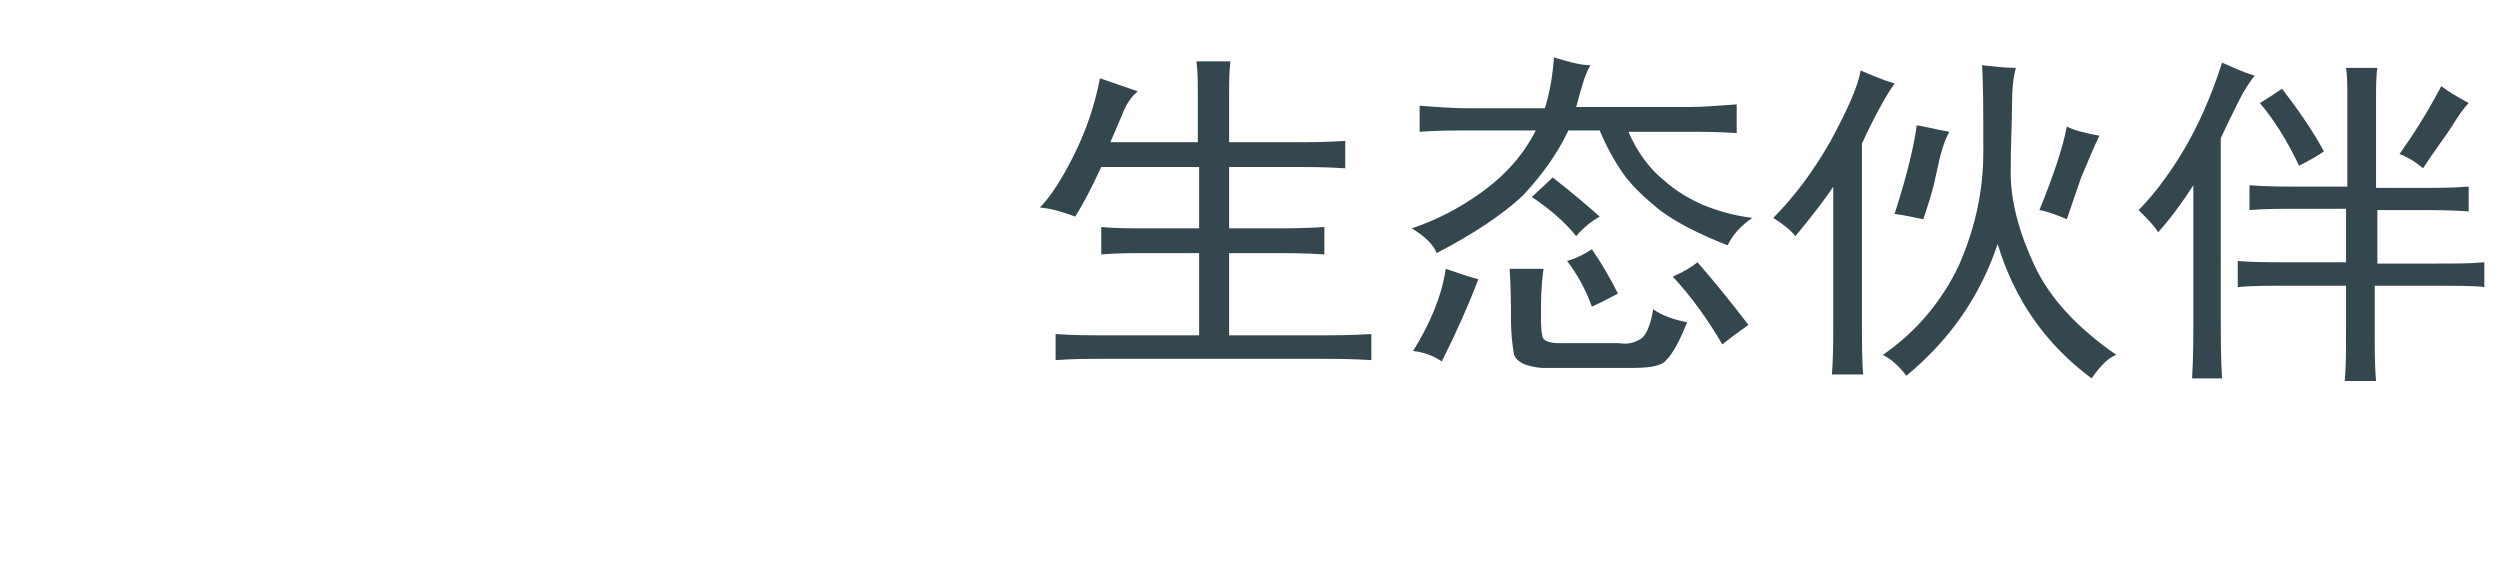
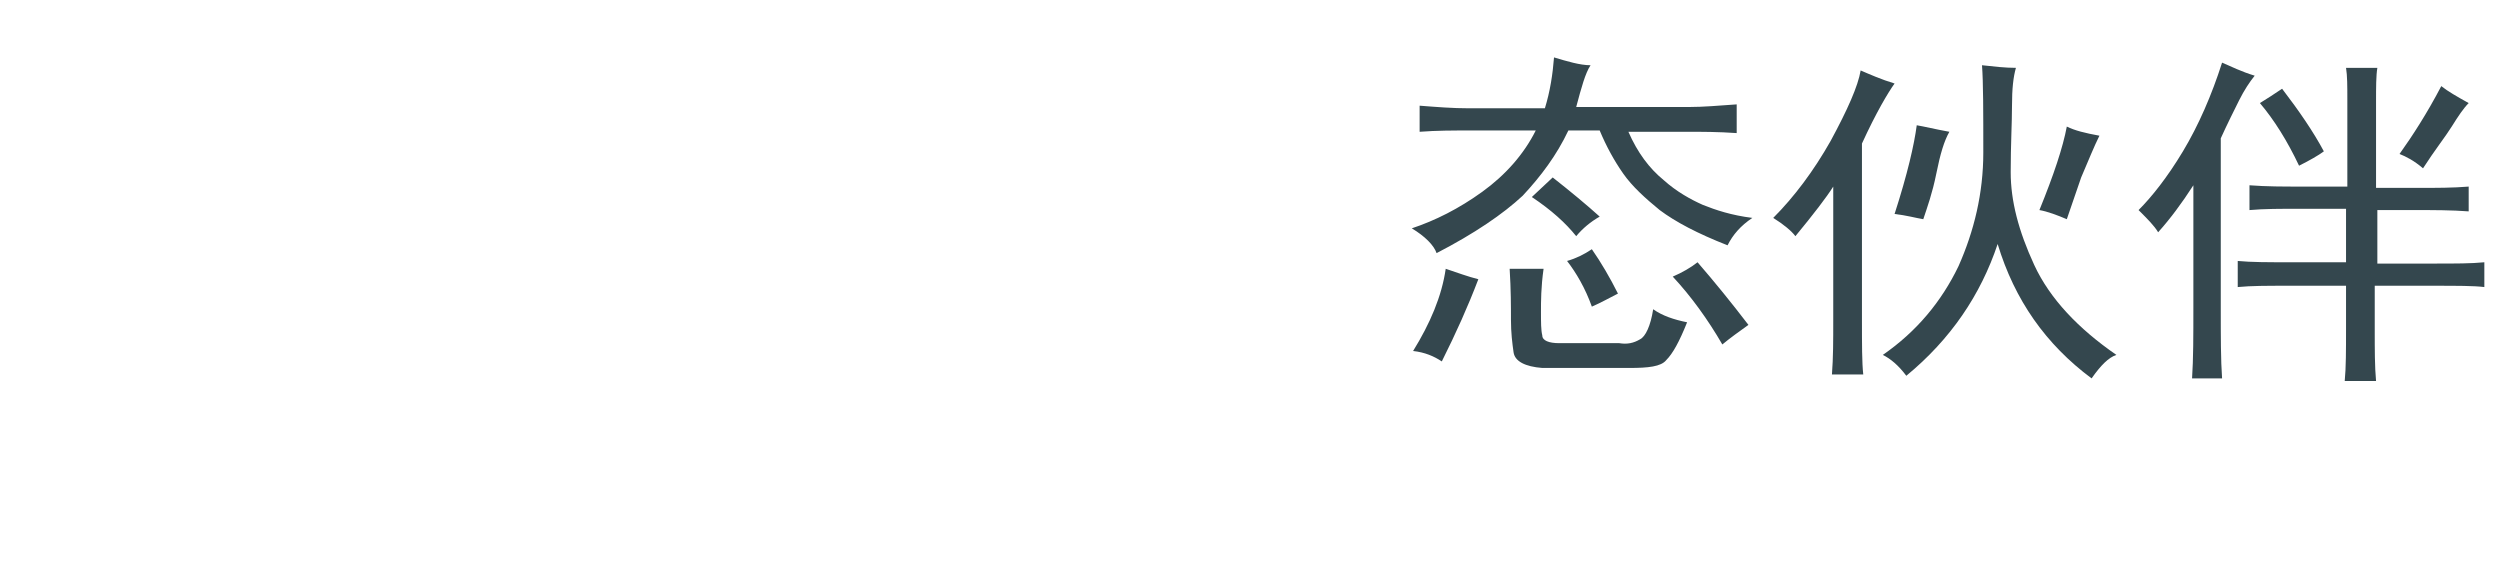
<svg xmlns="http://www.w3.org/2000/svg" version="1.1" id="图层_1" x="0px" y="0px" viewBox="0 0 191.6 43.7" style="enable-background:new 0 0 191.6 43.7;" xml:space="preserve">
  <style type="text/css">
	.st0{fill:#34474E;}
</style>
  <title>生态伙伴</title>
  <desc>Created with Sketch.</desc>
  <g id="页面-1" stroke="none" stroke-width="1" fill="none" fill-rule="evenodd">
-     <path class="st0" d="M86,8.8c-0.3,0.7-0.6,1.4-0.9,2.1h6.7V7.3c0-0.9,0-1.8-0.1-2.6h2.6c-0.1,0.8-0.1,1.6-0.1,2.6v3.6h4.9   c1.2,0,2.5,0,4-0.1v2.1c-1.4-0.1-2.8-0.1-4-0.1h-4.9v4.7h3.5c1,0,2.3,0,3.8-0.1v2.1c-1.4-0.1-2.7-0.1-3.8-0.1h-3.5v6.3h6.7   c1.2,0,2.6,0,4.2-0.1v2c-1.5-0.1-2.9-0.1-4.2-0.1H84.8c-1.3,0-2.6,0-3.9,0.1v-2c1.4,0.1,2.7,0.1,3.9,0.1h7.1v-6.3h-4.2   c-1,0-2.1,0-3.3,0.1v-2.1c1.1,0.1,2.2,0.1,3.3,0.1h4.2v-4.7h-7.5c-0.7,1.5-1.3,2.7-2,3.8c-0.8-0.3-1.7-0.6-2.7-0.7   c0.8-0.8,1.7-2.2,2.6-4c0.9-1.8,1.6-3.8,2-5.9l2.9,1C86.7,7.4,86.3,8,86,8.8z" />
    <path class="st0" d="M118.4,8.3c0.4-1.3,0.6-2.6,0.7-3.9c1,0.3,2,0.6,2.8,0.6c-0.4,0.6-0.7,1.7-1.1,3.2h8.7c1,0,2.2-0.1,3.6-0.2   v2.2c-1.4-0.1-2.7-0.1-3.7-0.1h-4.6c0.7,1.6,1.6,2.8,2.7,3.7c1,0.9,2.1,1.5,3,1.9c1,0.4,2.2,0.8,3.8,1c-0.9,0.6-1.5,1.3-1.9,2.1   c-2.3-0.9-4-1.8-5.2-2.7c-1.1-0.9-2.1-1.8-2.8-2.8c-0.7-1-1.3-2.1-1.8-3.3h-2.4c-0.9,1.9-2.1,3.5-3.5,5c-1.5,1.4-3.7,2.9-6.6,4.4   c-0.2-0.6-0.9-1.3-1.9-1.9c1.8-0.6,3.6-1.5,5.4-2.8c1.8-1.3,3.2-2.9,4.1-4.7h-5.1c-1.2,0-2.5,0-3.8,0.1V8.1   c1.3,0.1,2.5,0.2,3.8,0.2H118.4z M110.5,27.7c-0.6-0.4-1.3-0.7-2.2-0.8c1.3-2.1,2.2-4.2,2.5-6.3c0.9,0.3,1.7,0.6,2.5,0.8   C112.5,23.5,111.6,25.5,110.5,27.7z M118.1,23.9c0,0.8,0,1.4,0.1,1.8c0,0.4,0.5,0.6,1.3,0.6h4.6c0.6,0.1,1.1,0,1.6-0.3   c0.4-0.2,0.8-1,1-2.3c0.7,0.5,1.6,0.8,2.6,1c-0.6,1.5-1.1,2.4-1.6,2.9c-0.4,0.5-1.4,0.6-2.8,0.6h-6.7c-1.3-0.1-2.1-0.5-2.2-1.2   c-0.1-0.7-0.2-1.5-0.2-2.5c0-1,0-2.3-0.1-3.9h2.6C118.1,22,118.1,23.1,118.1,23.9z M122.6,16.6c-0.7,0.4-1.3,0.9-1.8,1.5   c-0.8-1-1.9-2-3.4-3l1.6-1.5C120.4,14.7,121.6,15.7,122.6,16.6z M124,22.5c-0.6,0.3-1.3,0.7-2,1c-0.5-1.4-1.2-2.6-1.9-3.5   c0.7-0.2,1.3-0.5,1.9-0.9C122.7,20.1,123.4,21.3,124,22.5z M134,24.9c-0.7,0.5-1.4,1-2,1.5c-1.1-1.9-2.4-3.7-3.8-5.2   c0.7-0.3,1.4-0.7,1.9-1.1C131.4,21.6,132.7,23.2,134,24.9z" />
    <path class="st0" d="M142.7,11v13.5c0,1.9,0,3.3,0.1,4.2h-2.4c0.1-1.3,0.1-2.6,0.1-4.2V14.3c-0.5,0.8-1.5,2.1-2.9,3.8   c-0.3-0.4-0.9-0.9-1.7-1.4c1.6-1.6,3.1-3.6,4.4-5.9c1.3-2.4,2.1-4.2,2.3-5.4c0.7,0.3,1.6,0.7,2.6,1C144.7,7.1,143.8,8.6,142.7,11z    M154.2,8.1c0,1.3-0.1,3-0.1,5.1c0,2.2,0.6,4.5,1.8,7.1s3.4,4.9,6.3,6.9c-0.6,0.2-1.2,0.8-1.9,1.8c-3.5-2.6-5.9-6-7.2-10.3   c-1.3,3.9-3.6,7.3-7,10.1c-0.6-0.8-1.2-1.3-1.8-1.6c2.6-1.8,4.5-4.1,5.8-6.8c1.2-2.7,1.9-5.6,1.9-8.7c0-3.1,0-5.4-0.1-6.7   c0.9,0.1,1.8,0.2,2.6,0.2C154.3,5.9,154.2,6.8,154.2,8.1z M148.4,13.3c-0.3,1.5-0.7,2.6-1,3.5c-0.6-0.1-1.3-0.3-2.2-0.4   c1-3.1,1.5-5.3,1.7-6.8c0.6,0.1,1.4,0.3,2.5,0.5C149,10.8,148.7,11.8,148.4,13.3z M159.5,13.6l-1.1,3.2c-0.7-0.3-1.5-0.6-2.1-0.7   c1.1-2.7,1.8-4.8,2.1-6.4c0.6,0.3,1.4,0.5,2.5,0.7C160.5,11.2,160.1,12.2,159.5,13.6z" />
    <path class="st0" d="M171.6,7.7c-0.4,0.8-0.9,1.8-1.4,2.9v13c0,2.2,0,4,0.1,5.4H168c0.1-1.5,0.1-3.3,0.1-5.4v-9.4   c-0.9,1.4-1.8,2.6-2.7,3.6c-0.3-0.5-0.8-1-1.5-1.7c1-1,2.2-2.5,3.4-4.5c1.2-2,2.2-4.3,3-6.8c0.7,0.3,1.5,0.7,2.5,1   C172.4,6.3,172,6.9,171.6,7.7z M179.9,14.3V7.7c0-1.1,0-1.9-0.1-2.5h2.4c-0.1,0.6-0.1,1.5-0.1,2.6v6.6h3.3c1.3,0,2.6,0,3.8-0.1v1.9   c-1.3-0.1-2.7-0.1-4-0.1h-3v4.1h4.4c1.6,0,2.8,0,3.8-0.1v1.9c-0.8-0.1-2.1-0.1-3.9-0.1H182v3.4c0,1.5,0,2.8,0.1,3.9h-2.4   c0.1-1,0.1-2.4,0.1-4v-3.3h-4.5c-1.5,0-2.8,0-3.8,0.1V20c1,0.1,2.4,0.1,4,0.1h4.3V16h-3.4c-1.6,0-2.9,0-4,0.1v-1.9   c1.3,0.1,2.6,0.1,4,0.1H179.9z M178.1,11.6c-0.4,0.3-1.1,0.7-1.9,1.1c-0.9-1.9-1.9-3.5-3-4.8c0.5-0.3,1.1-0.7,1.7-1.1   C176.2,8.5,177.3,10.1,178.1,11.6z M187.1,6.6c0.5,0.4,1.2,0.8,2.1,1.3c-0.4,0.4-0.8,1-1.3,1.8c-0.5,0.8-1.3,1.8-2.2,3.2   c-0.7-0.6-1.3-0.9-1.8-1.1C184.9,10.4,186,8.7,187.1,6.6z" />
  </g>
</svg>